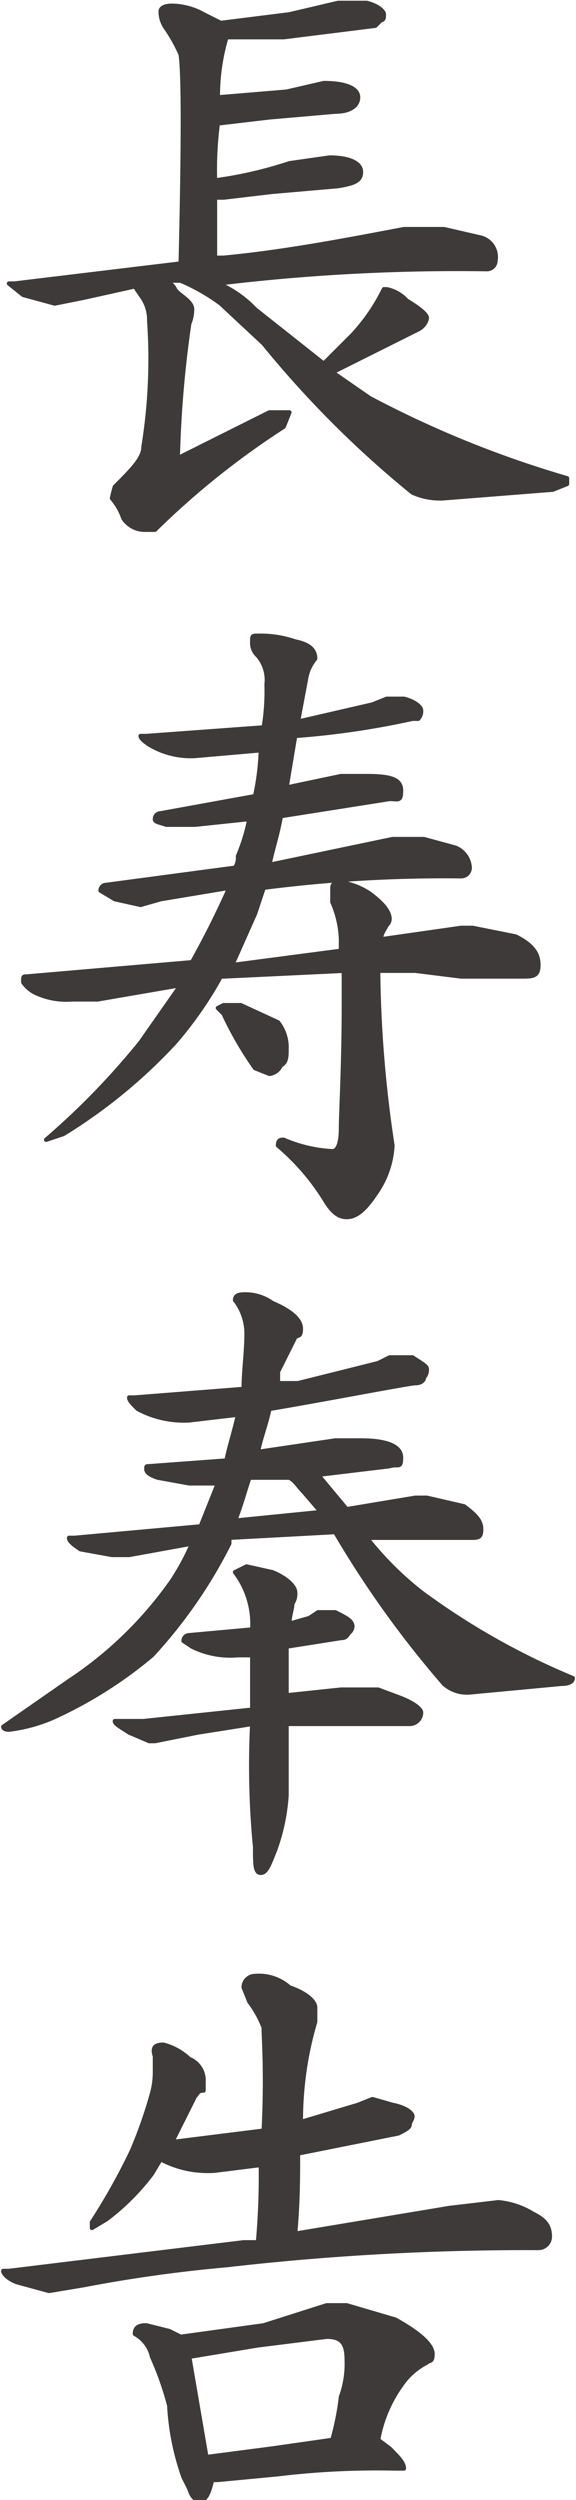
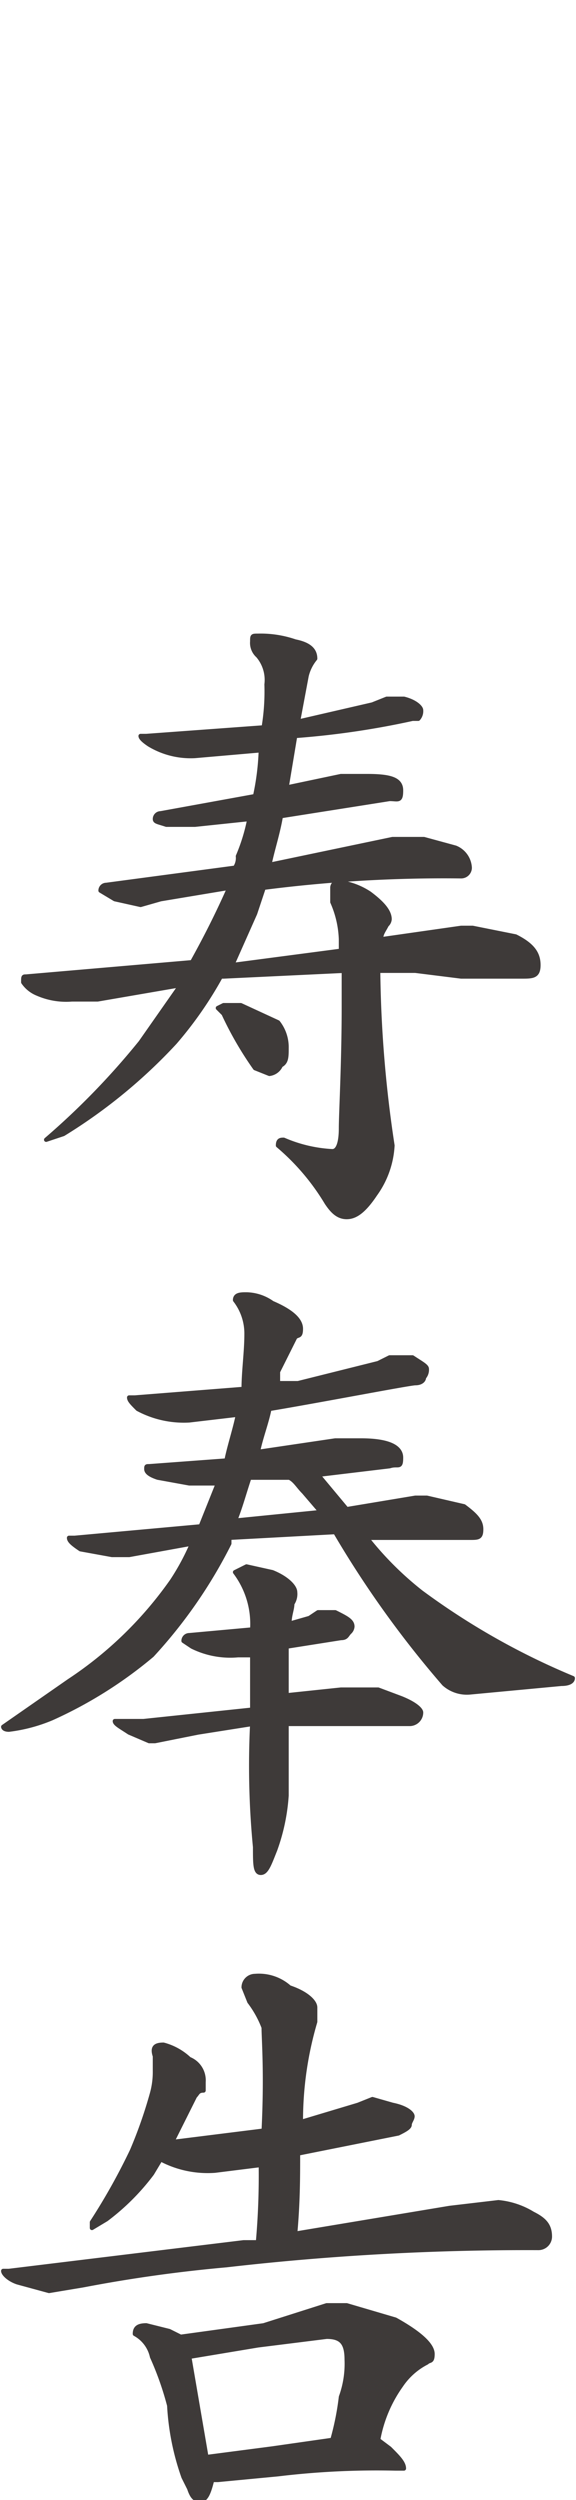
<svg xmlns="http://www.w3.org/2000/svg" width="7.1mm" height="30.8mm" viewBox="0 0 20.1 87.3">
  <defs>
    <style>
      .cls-1 {
        fill: #3e3a39;
        stroke: #3e3a39;
        stroke-linecap: round;
        stroke-linejoin: round;
        stroke-width: 0.15px;
      }
    </style>
  </defs>
  <title>kitou1_txt1-9</title>
  <g id="レイヤー_2" data-name="レイヤー 2">
    <g id="文字">
      <g>
-         <path class="cls-1" d="M12.2.1h.6c.4.1.6.3.6.4s0,.2-.1.2l-.2.2-3.2.4h-2a7.2,7.2,0,0,0-.3,2.1L10,3.2l1.3-.3c.8,0,1.2.2,1.2.5s-.3.5-.8.5l-2.3.2-1.7.2H7.6a12.7,12.7,0,0,0-.1,2,14.3,14.3,0,0,0,2.6-.6l1.4-.2c.7,0,1.1.2,1.1.5s-.2.4-.8.5l-2.3.2-1.7.2H7.5V9h.3c2.1-.2,4.2-.6,6.3-1h1.4l1.3.3a.7.7,0,0,1,.5.8.3.3,0,0,1-.3.3,69.3,69.3,0,0,0-9.4.5,3.8,3.8,0,0,1,1.3.9l2.4,1.9,1-1a6.6,6.6,0,0,0,1.1-1.6h.1a1.3,1.3,0,0,1,.7.4c.5.3.7.5.7.6s-.1.3-.3.4l-3,1.5,1.3.9a36.5,36.5,0,0,0,6.9,2.8v.2l-.5.2-3.8.3a2.3,2.3,0,0,1-1.1-.2A35.8,35.8,0,0,1,9.2,12L7.7,10.6a7,7,0,0,0-1.4-.8H5.7c.2.1.3.1.4.3s.6.4.6.7a1.3,1.3,0,0,1-.1.5,38.9,38.9,0,0,0-.4,4.7l3.2-1.6h.7l-.2.5a28.1,28.1,0,0,0-4.5,3.6H5.1a.9.9,0,0,1-.8-.4,2.2,2.2,0,0,0-.4-.7A4.3,4.3,0,0,1,4,17c.6-.6,1-1,1-1.4a19.2,19.2,0,0,0,.2-4.4,1.4,1.4,0,0,0-.3-.9L4.7,10l-1.8.4-1,.2L.8,10.3.3,9.9H.5l5.8-.7c.1-4.2.1-6.6,0-7.3A5.6,5.6,0,0,0,5.8,1,1,1,0,0,1,5.6.4c0-.1.1-.2.4-.2A2.3,2.3,0,0,1,7.1.5l.6.3L10.1.5,11.8.1Z" />
        <path class="cls-1" d="M13.5,24.4h.6c.4.1.6.3.6.4a.4.4,0,0,1-.1.3h-.2a29,29,0,0,1-4.1.6L10,27.5l1.9-.4h.9c.8,0,1.2.1,1.2.5s-.1.3-.4.3l-3.8.6c-.1.6-.3,1.2-.4,1.7l4.3-.9h1.1l1.1.3a.8.8,0,0,1,.5.7.3.3,0,0,1-.3.3,49.3,49.3,0,0,0-6.9.4l-.3.9-.8,1.8,3.8-.5v-.4a3.5,3.5,0,0,0-.3-1.3V31a.2.2,0,0,1,.2-.2,2.5,2.5,0,0,1,1.1.4c.4.3.7.6.7.9a.3.3,0,0,1-.1.2c-.1.2-.2.3-.2.5l2.8-.4h.4l1.5.3c.6.3.8.6.8,1s-.2.4-.6.4H16.1l-1.6-.2H13.2a43,43,0,0,0,.5,6.1,3.2,3.2,0,0,1-.6,1.7c-.4.6-.7.8-1,.8s-.5-.2-.7-.5a8,8,0,0,0-1.7-2c0-.2.1-.2.2-.2a4.9,4.9,0,0,0,1.7.4c.2,0,.3-.3.3-.8s.1-2.3.1-4.2V33.9l-4.2.2H7.7a13.4,13.4,0,0,1-1.6,2.3,18.5,18.5,0,0,1-3.9,3.2l-.6.2h0a26.1,26.1,0,0,0,3.3-3.4l1.4-2-2.9.5H2.5a2.5,2.5,0,0,1-1.2-.2,1.1,1.1,0,0,1-.5-.4c0-.2,0-.2.1-.2l5.8-.5c.5-.9.9-1.7,1.3-2.6l-2.4.4-.7.2L4,31.4l-.5-.3a.2.2,0,0,1,.2-.2l4.5-.6a.6.6,0,0,0,.1-.4,6.5,6.5,0,0,0,.4-1.3l-1.9.2h-1c-.3-.1-.4-.1-.4-.2a.2.2,0,0,1,.2-.2l3.3-.6a8.8,8.8,0,0,0,.2-1.6l-2.3.2A2.8,2.8,0,0,1,5.2,26q-.3-.2-.3-.3h.2l4.1-.3a7.6,7.6,0,0,0,.1-1.5,1.3,1.3,0,0,0-.3-1,.6.6,0,0,1-.2-.5c0-.2,0-.2.2-.2a3.7,3.7,0,0,1,1.3.2c.5.1.7.3.7.6a1.5,1.5,0,0,0-.3.6l-.3,1.6,2.6-.6ZM7.8,35.1h.6l1.3.6a1.4,1.4,0,0,1,.3.9c0,.3,0,.5-.2.6a.5.5,0,0,1-.4.3l-.5-.2a12.1,12.1,0,0,1-1.1-1.9l-.2-.2Z" />
        <path class="cls-1" d="M13.6,47.4h.8c.3.2.5.3.5.4a.4.4,0,0,1-.1.3c0,.1-.1.2-.3.2s-3.3.6-5.1.9c-.1.5-.3,1-.4,1.5l2.7-.4h.9c.9,0,1.4.2,1.4.6s-.1.2-.4.3l-2.5.3.5.6.5.6,2.4-.4h.4l1.3.3c.4.3.6.5.6.8s-.1.3-.4.3H12.8a11.3,11.3,0,0,0,1.9,1.9A25.1,25.1,0,0,0,20,58.6h0c0,.1-.1.2-.4.2l-3.2.3a1.2,1.2,0,0,1-.9-.3,35.6,35.6,0,0,1-3.8-5.3h0L8,53.7v.2a17,17,0,0,1-2.7,3.9A15,15,0,0,1,1.8,60a5.6,5.6,0,0,1-1.5.4c-.2,0-.2-.1-.2-.1l2.3-1.6A13.4,13.4,0,0,0,6,55.2a8.3,8.3,0,0,0,.7-1.3l-2.2.4H3.9l-1.1-.2c-.3-.2-.4-.3-.4-.4h.2L7,53.3l.6-1.5h-1l-1.1-.2c-.3-.1-.4-.2-.4-.3s0-.1.1-.1L7.9,51c.1-.5.3-1.1.4-1.6l-1.7.2a3.4,3.4,0,0,1-1.8-.4c-.2-.2-.3-.3-.3-.4h.2l3.8-.3c0-.6.1-1.3.1-1.9a1.9,1.9,0,0,0-.4-1.2c0-.2.2-.2.4-.2a1.6,1.6,0,0,1,.9.3c.7.3,1,.6,1,.9s-.1.2-.2.3l-.6,1.2v.4h.7l2.8-.7Zm-2.5,8.9h.6c.4.2.6.3.6.5a.3.3,0,0,1-.1.2c-.1.1-.1.2-.3.2l-1.9.3v1.7l1.9-.2h1.3l.8.3c.5.2.7.4.7.5a.4.4,0,0,1-.4.4H10v2.5a6.9,6.9,0,0,1-.4,1.9c-.2.5-.3.8-.5.8s-.2-.3-.2-.9a29.6,29.6,0,0,1-.1-4.3l-1.9.3-1.5.3H5.2l-.7-.3c-.3-.2-.5-.3-.5-.4H5l3.8-.4V57.8H8.3a3,3,0,0,1-1.6-.3l-.3-.2a.2.2,0,0,1,.2-.2l2.2-.2h0a3,3,0,0,0-.6-2l.4-.2.9.2c.5.2.8.5.8.7a.6.6,0,0,1-.1.4c0,.2-.1.4-.1.7l.7-.2Zm.1-3.5-.6-.7c-.2-.2-.3-.4-.5-.5H8.7c-.2.6-.3,1-.5,1.5Z" />
        <path class="cls-1" d="M5.7,71.4a2.1,2.1,0,0,1,.9.5.8.8,0,0,1,.5.8V73c-.2,0-.2.1-.3.2l-.8,1.6,3.2-.4c.1-2,0-3.2,0-3.6a3.6,3.6,0,0,0-.5-.9l-.2-.5a.4.4,0,0,1,.4-.4,1.6,1.6,0,0,1,1.2.4c.6.2.9.5.9.7v.5a12.2,12.2,0,0,0-.5,3.5l2-.6.5-.2.7.2c.5.1.7.3.7.4s-.1.2-.1.3-.2.2-.4.3l-3.5.7c0,.8,0,1.7-.1,2.8l5.4-.9,1.7-.2a2.8,2.8,0,0,1,1.2.4c.4.2.6.4.6.8a.4.4,0,0,1-.4.4,91.8,91.8,0,0,0-10.9.6,49.9,49.9,0,0,0-5,.7L1.7,80,.6,79.7c-.3-.1-.5-.3-.5-.4H.3l8.2-1H9a26.2,26.2,0,0,0,.1-2.7l-1.6.2a3.5,3.5,0,0,1-1.9-.4l-.3.5a8,8,0,0,1-1.6,1.6l-.5.3v-.2a21.8,21.8,0,0,0,1.4-2.5,15.9,15.9,0,0,0,.7-2,2.8,2.8,0,0,0,.1-.8v-.5C5.3,71.5,5.4,71.4,5.7,71.4Zm-.6,9.8.8.2.4.2,2.9-.4,2.2-.7h.7l1.7.5c.9.5,1.3.9,1.3,1.2s-.1.2-.2.3a2.4,2.4,0,0,0-.9.8,4.7,4.7,0,0,0-.8,1.9l.4.3c.3.3.5.5.5.7h-.3a28.8,28.8,0,0,0-4.1.2l-2.1.2H7.4c-.1.4-.2.7-.4.7s-.3-.1-.4-.4l-.2-.4A8.9,8.9,0,0,1,5.9,84a10.7,10.7,0,0,0-.6-1.7,1.2,1.2,0,0,0-.6-.8C4.7,81.3,4.8,81.2,5.1,81.2Zm2.1,4.6,2.3-.3,2.1-.3a9.6,9.6,0,0,0,.3-1.5,3.4,3.4,0,0,0,.2-1.3c0-.6-.2-.8-.7-.8L9,81.9l-2.4.4Z" />
      </g>
    </g>
  </g>
</svg>